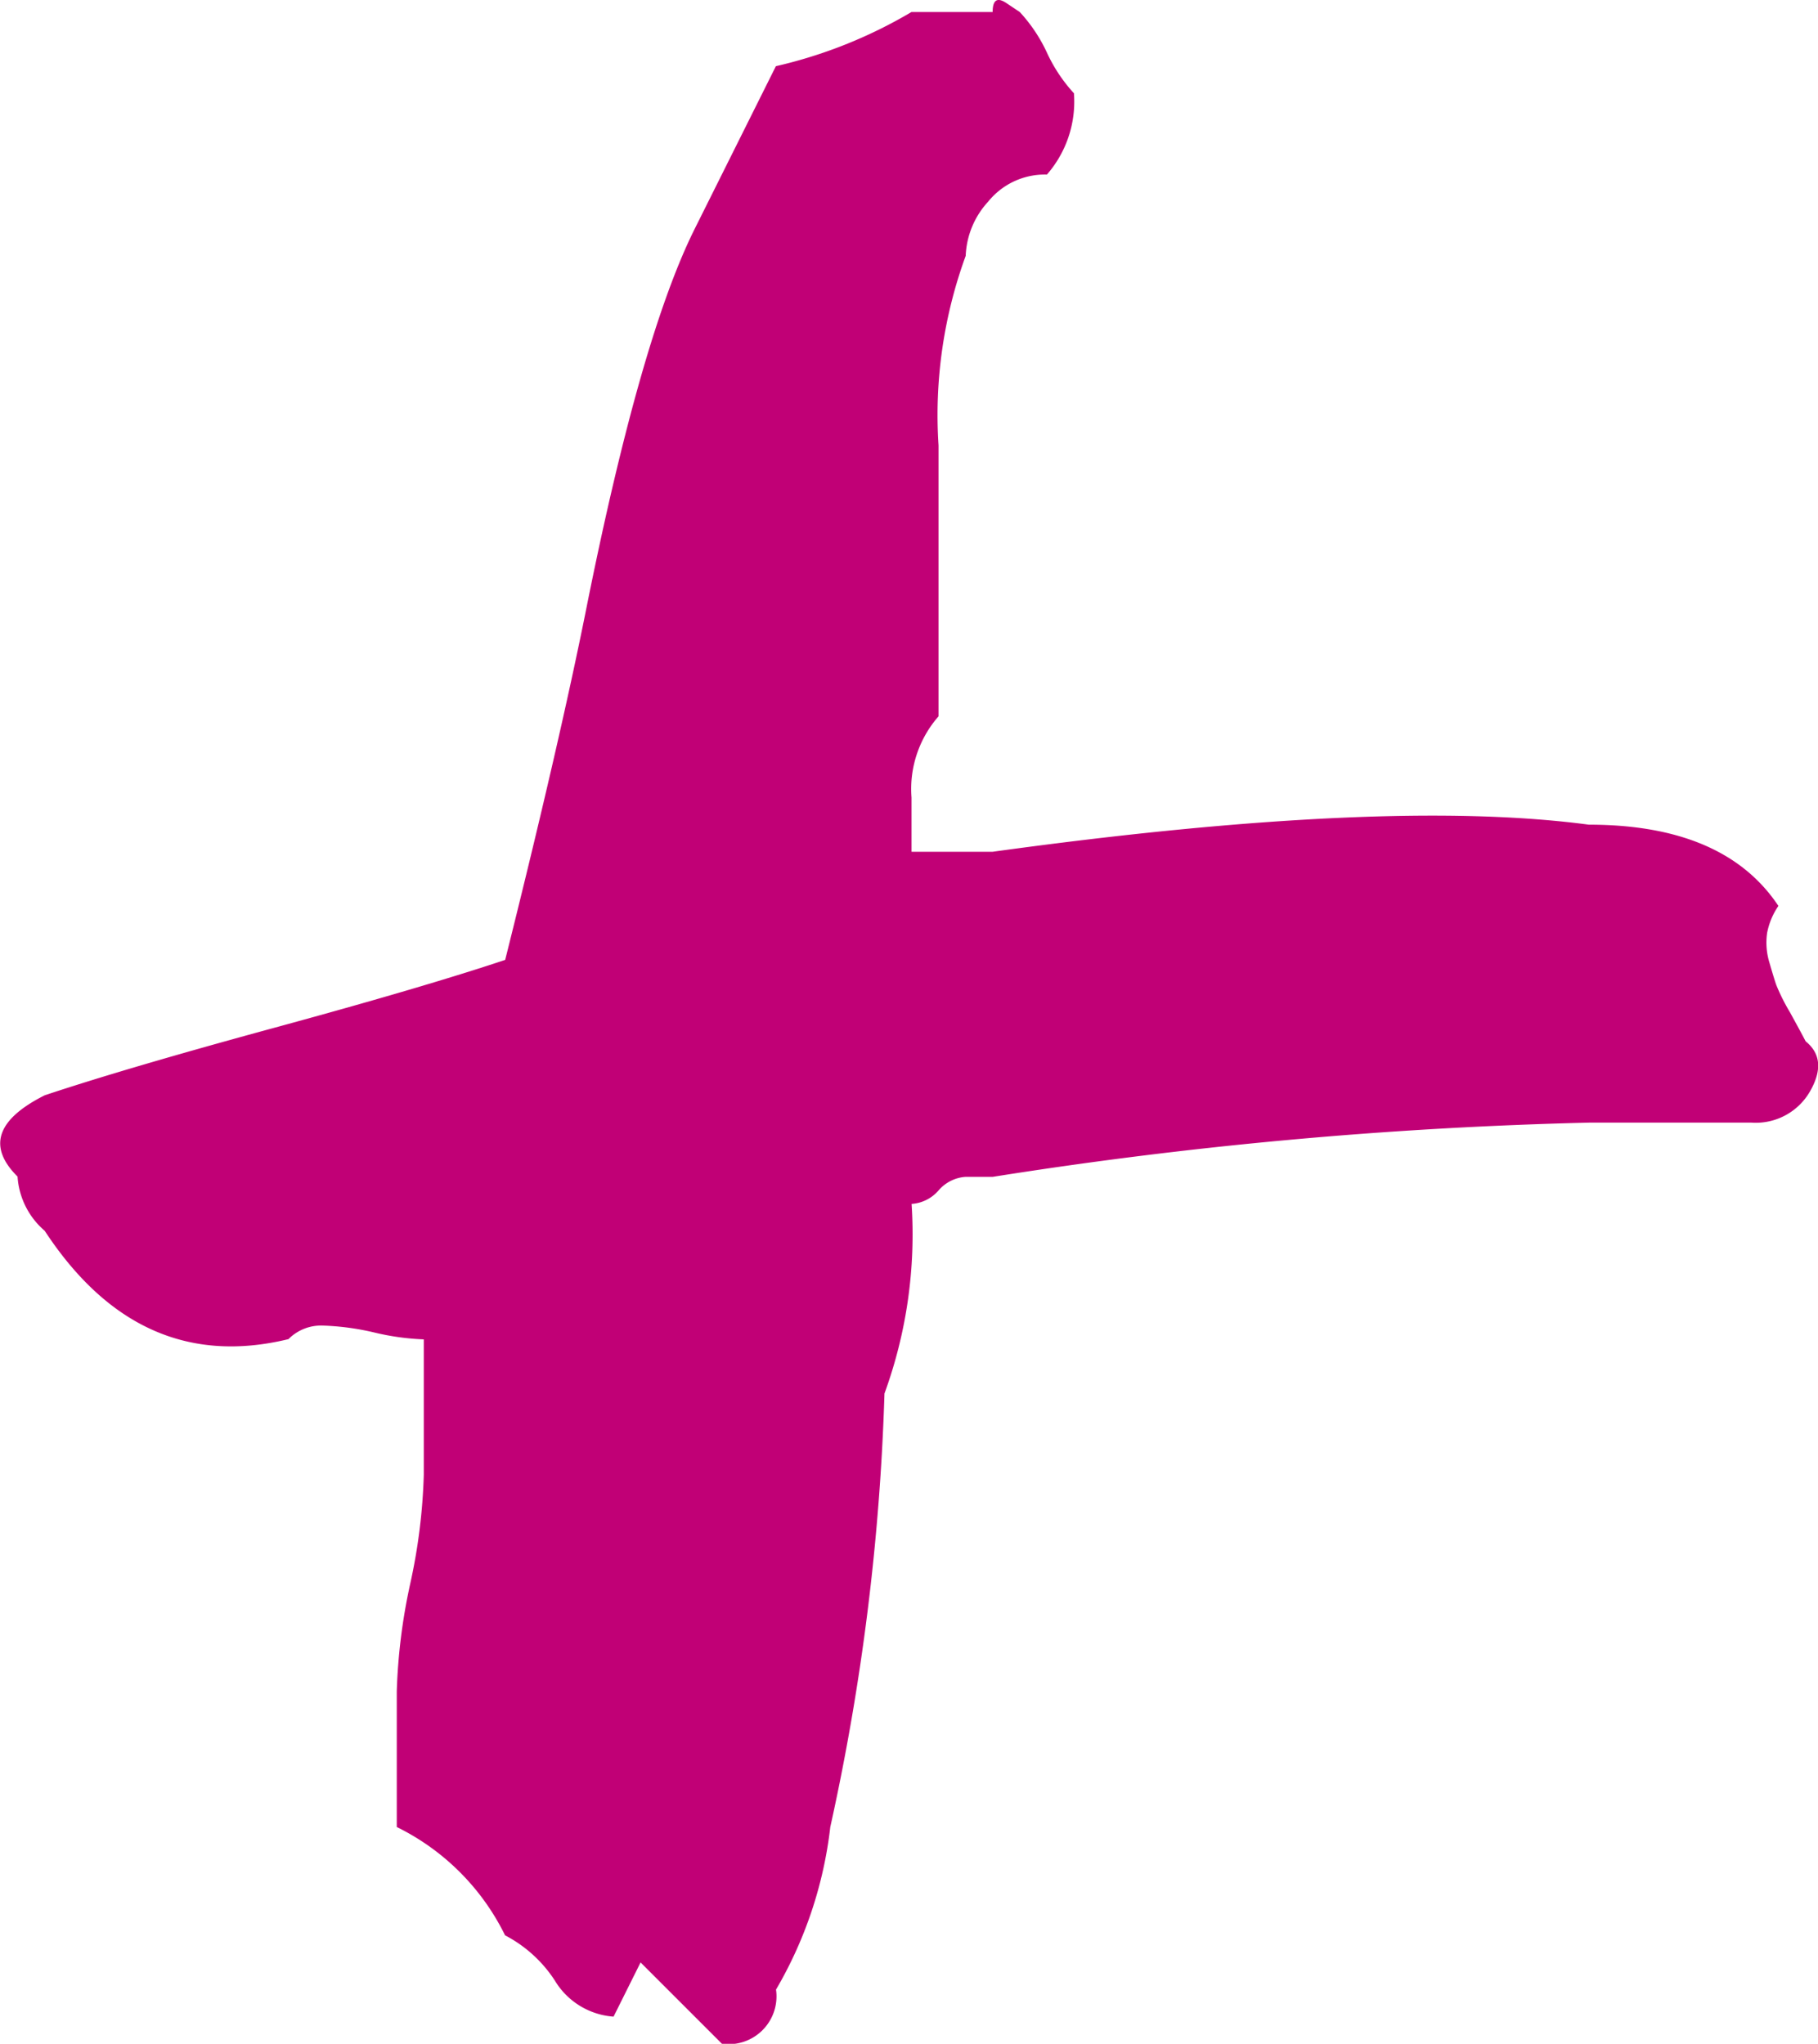
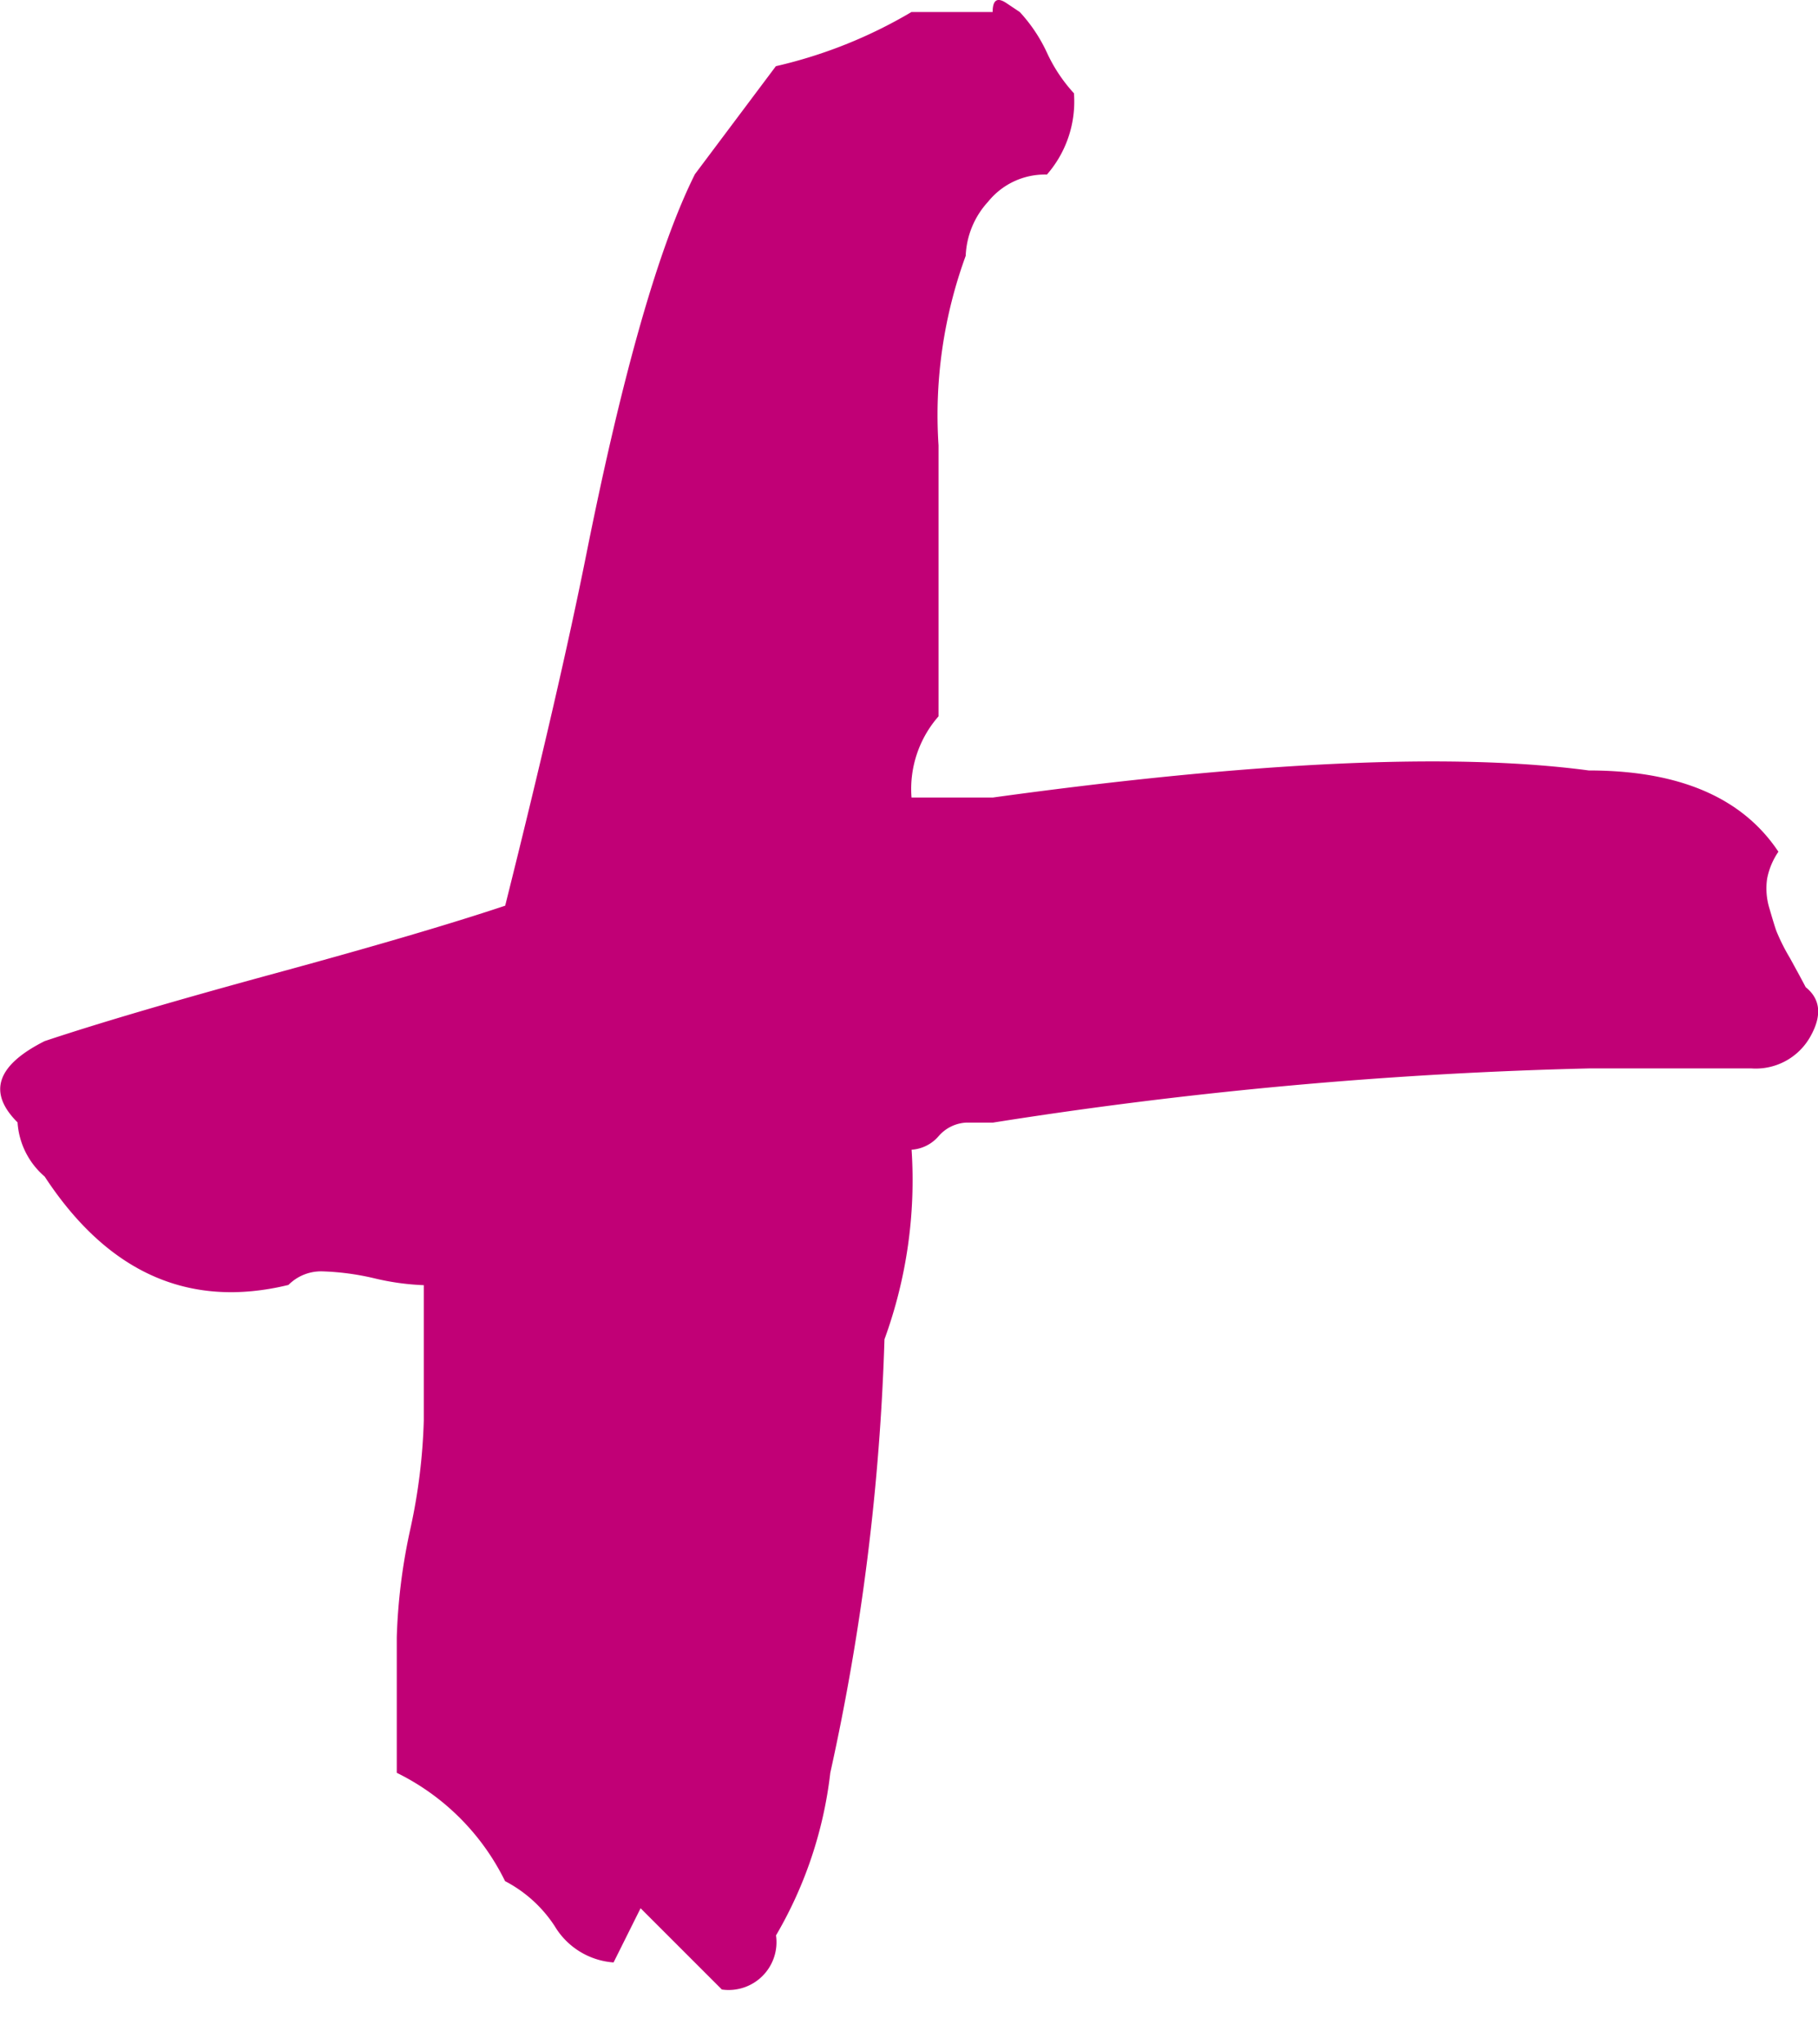
<svg xmlns="http://www.w3.org/2000/svg" width="52.62" height="59.16" viewBox="0 0 52.62 59.16">
  <g id="Groupe_301" data-name="Groupe 301" transform="translate(-1128.755 -729.665)">
-     <path id="Tracé_1916" data-name="Tracé 1916" d="M1151.212,731.581a13.723,13.723,0,0,0,3.924-1.568h2.35q0-.522.393-.262l.392.262a4.54,4.54,0,0,1,.786,1.175,4.54,4.54,0,0,0,.782,1.177,3.21,3.21,0,0,1-.782,2.353,2.108,2.108,0,0,0-1.7.783,2.46,2.46,0,0,0-.651,1.57,13.425,13.425,0,0,0-.786,5.488V750.4a3.188,3.188,0,0,0-.782,2.351v1.569h2.35q11.375-1.568,17.253-.784,3.922,0,5.488,2.352a2.078,2.078,0,0,0-.327.783,1.972,1.972,0,0,0,.065.851c.089.306.154.522.2.653a5.667,5.667,0,0,0,.392.784c.216.393.37.676.459.849.435.35.477.83.131,1.439a1.811,1.811,0,0,1-1.7.914h-4.706a129.838,129.838,0,0,0-17.253,1.569h-.782a1.131,1.131,0,0,0-.786.392,1.13,1.13,0,0,1-.782.392,13.444,13.444,0,0,1-.785,5.488,67.6,67.6,0,0,1-1.568,12.548,12.022,12.022,0,0,1-1.571,4.706,1.385,1.385,0,0,1-1.567,1.567l-2.353-2.353-.782,1.569a2.164,2.164,0,0,1-1.7-1.045,3.821,3.821,0,0,0-1.44-1.308,6.862,6.862,0,0,0-3.135-3.136v-3.921a16.838,16.838,0,0,1,.393-3.137,16.773,16.773,0,0,0,.389-3.137v-3.92a7.293,7.293,0,0,1-1.436-.2,7.5,7.5,0,0,0-1.5-.2,1.329,1.329,0,0,0-.981.393q-4.311,1.048-7.056-3.137a2.255,2.255,0,0,1-.785-1.568q-1.306-1.3.785-2.353,2.352-.785,6.666-1.96t6.663-1.96q1.57-6.273,2.353-10.194,1.57-7.842,3.139-10.98Z" fill="#c10076" />
+     <path id="Tracé_1916" data-name="Tracé 1916" d="M1151.212,731.581a13.723,13.723,0,0,0,3.924-1.568h2.35q0-.522.393-.262l.392.262a4.54,4.54,0,0,1,.786,1.175,4.54,4.54,0,0,0,.782,1.177,3.21,3.21,0,0,1-.782,2.353,2.108,2.108,0,0,0-1.7.783,2.46,2.46,0,0,0-.651,1.57,13.425,13.425,0,0,0-.786,5.488V750.4a3.188,3.188,0,0,0-.782,2.351h2.35q11.375-1.568,17.253-.784,3.922,0,5.488,2.352a2.078,2.078,0,0,0-.327.783,1.972,1.972,0,0,0,.065.851c.089.306.154.522.2.653a5.667,5.667,0,0,0,.392.784c.216.393.37.676.459.849.435.35.477.83.131,1.439a1.811,1.811,0,0,1-1.7.914h-4.706a129.838,129.838,0,0,0-17.253,1.569h-.782a1.131,1.131,0,0,0-.786.392,1.13,1.13,0,0,1-.782.392,13.444,13.444,0,0,1-.785,5.488,67.6,67.6,0,0,1-1.568,12.548,12.022,12.022,0,0,1-1.571,4.706,1.385,1.385,0,0,1-1.567,1.567l-2.353-2.353-.782,1.569a2.164,2.164,0,0,1-1.7-1.045,3.821,3.821,0,0,0-1.44-1.308,6.862,6.862,0,0,0-3.135-3.136v-3.921a16.838,16.838,0,0,1,.393-3.137,16.773,16.773,0,0,0,.389-3.137v-3.92a7.293,7.293,0,0,1-1.436-.2,7.5,7.5,0,0,0-1.5-.2,1.329,1.329,0,0,0-.981.393q-4.311,1.048-7.056-3.137a2.255,2.255,0,0,1-.785-1.568q-1.306-1.3.785-2.353,2.352-.785,6.666-1.96t6.663-1.96q1.57-6.273,2.353-10.194,1.57-7.842,3.139-10.98Z" fill="#c10076" />
  </g>
</svg>